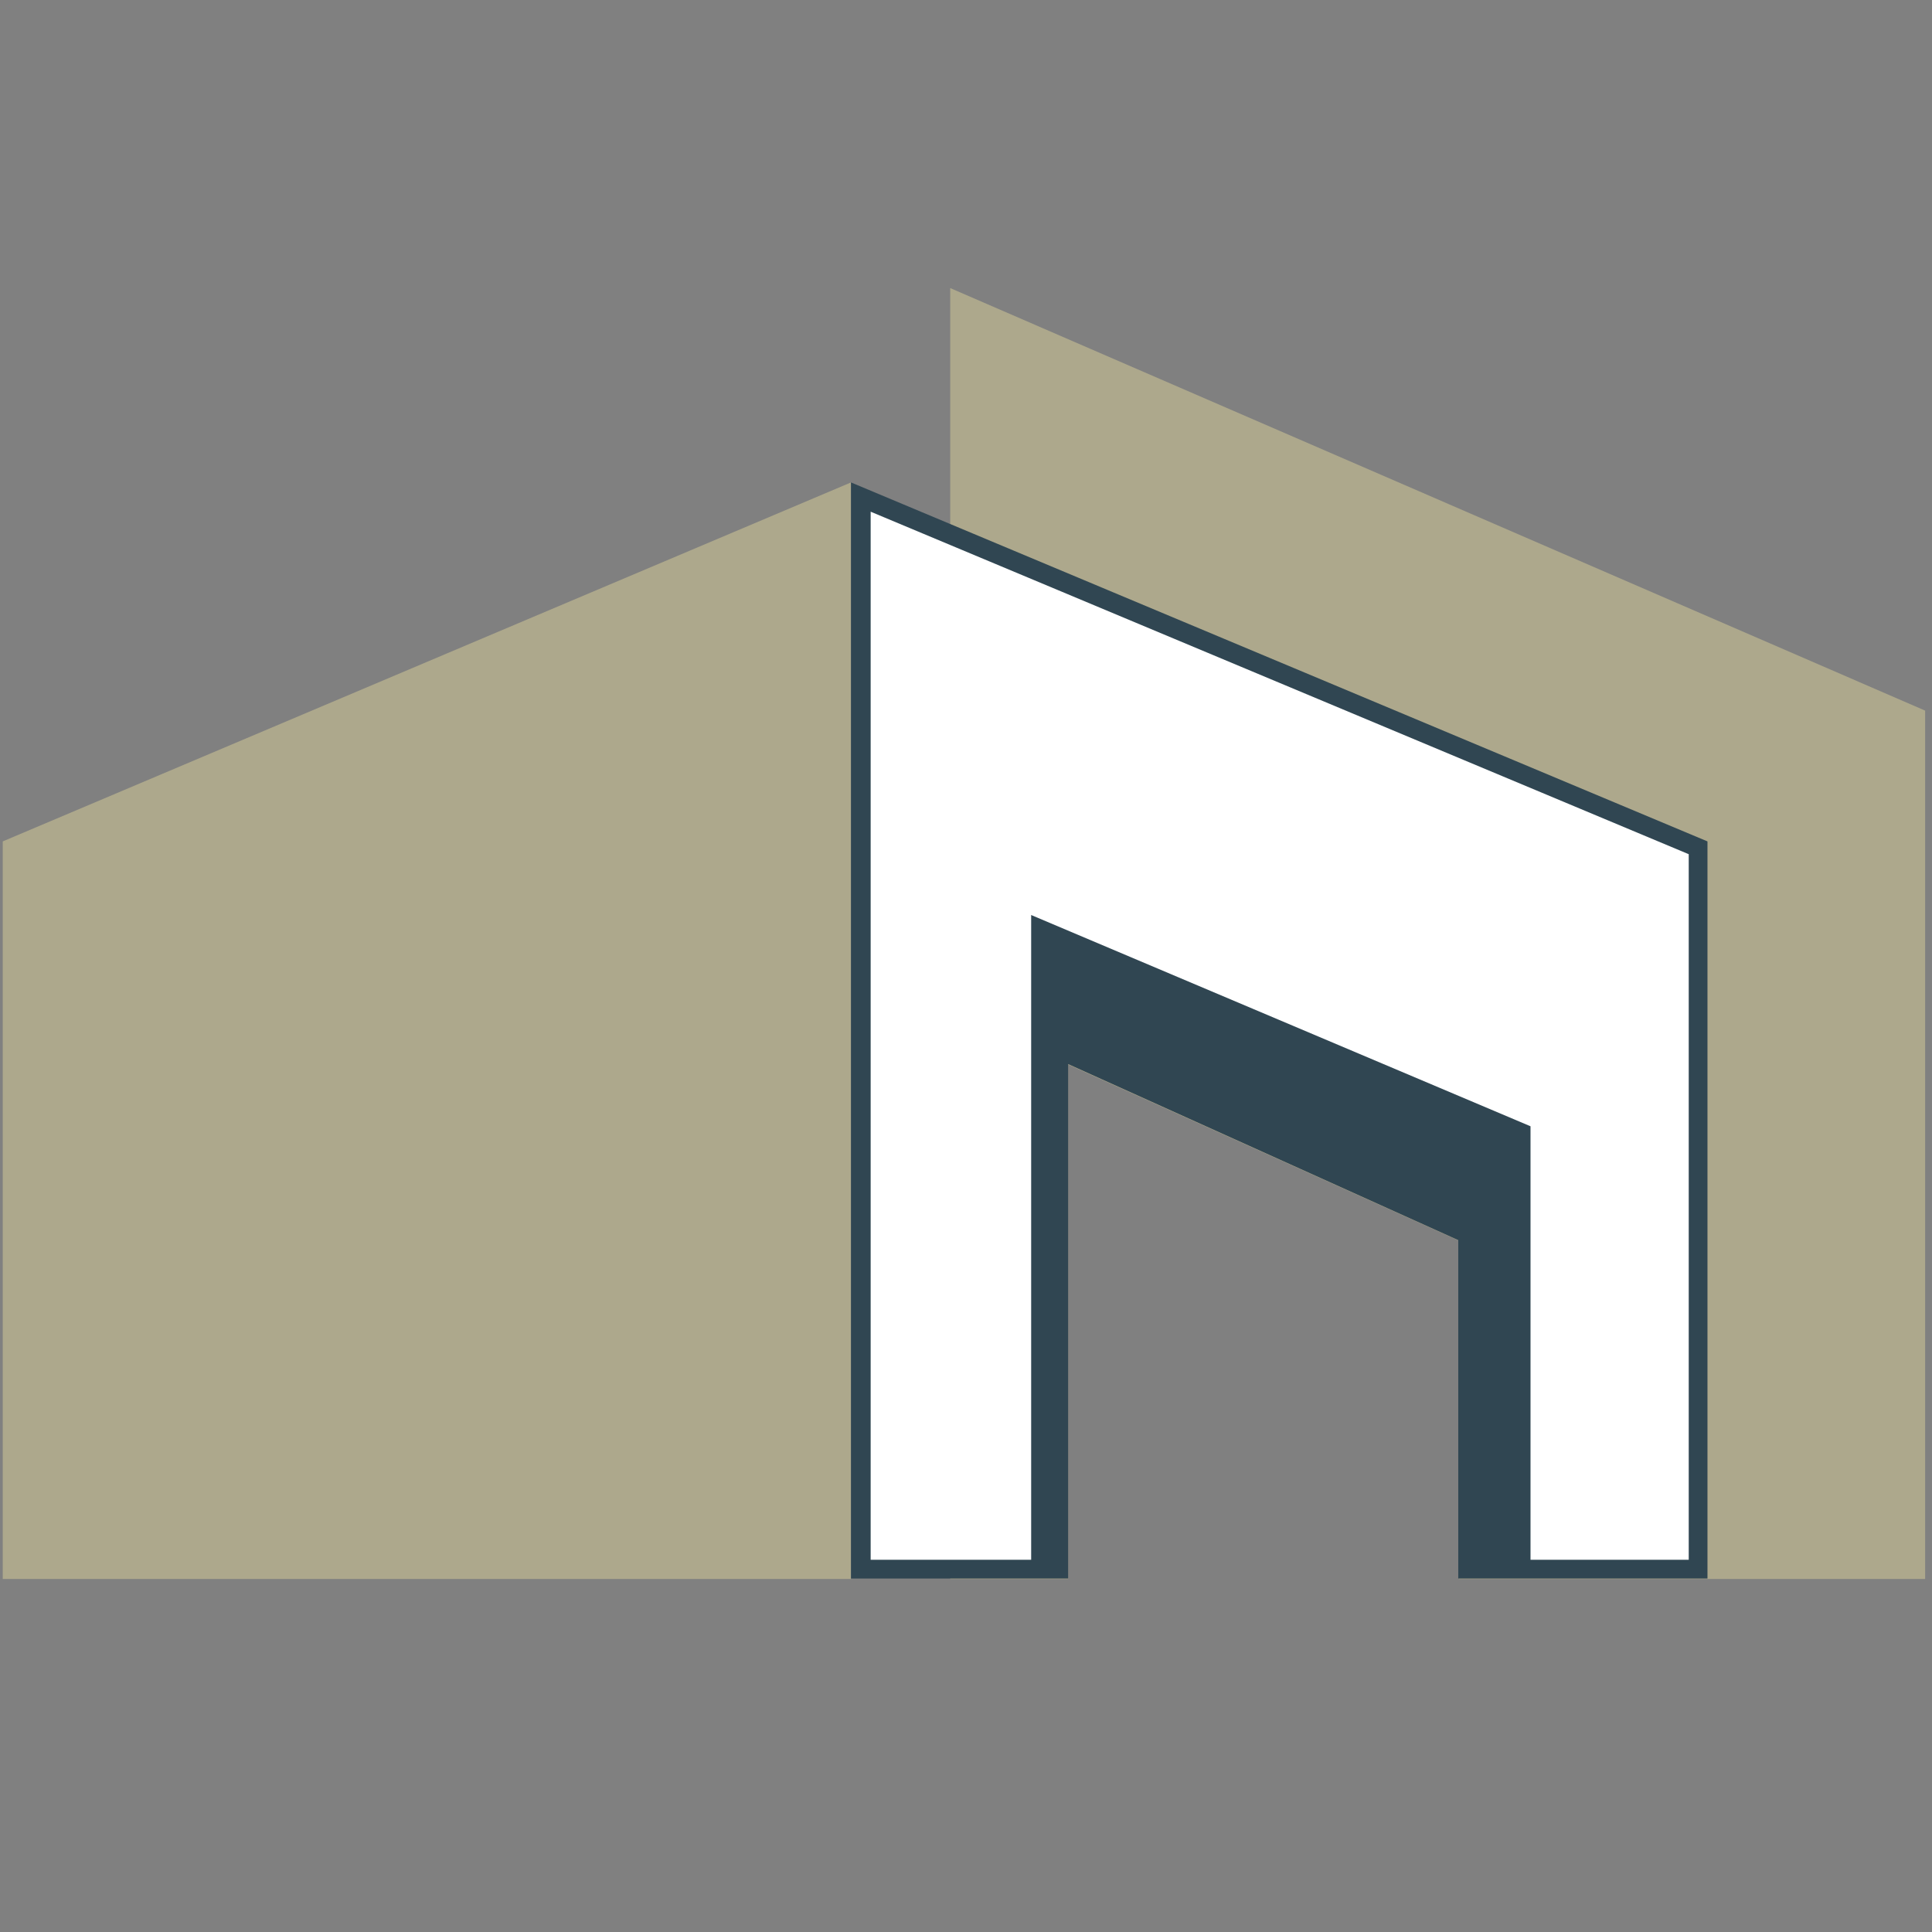
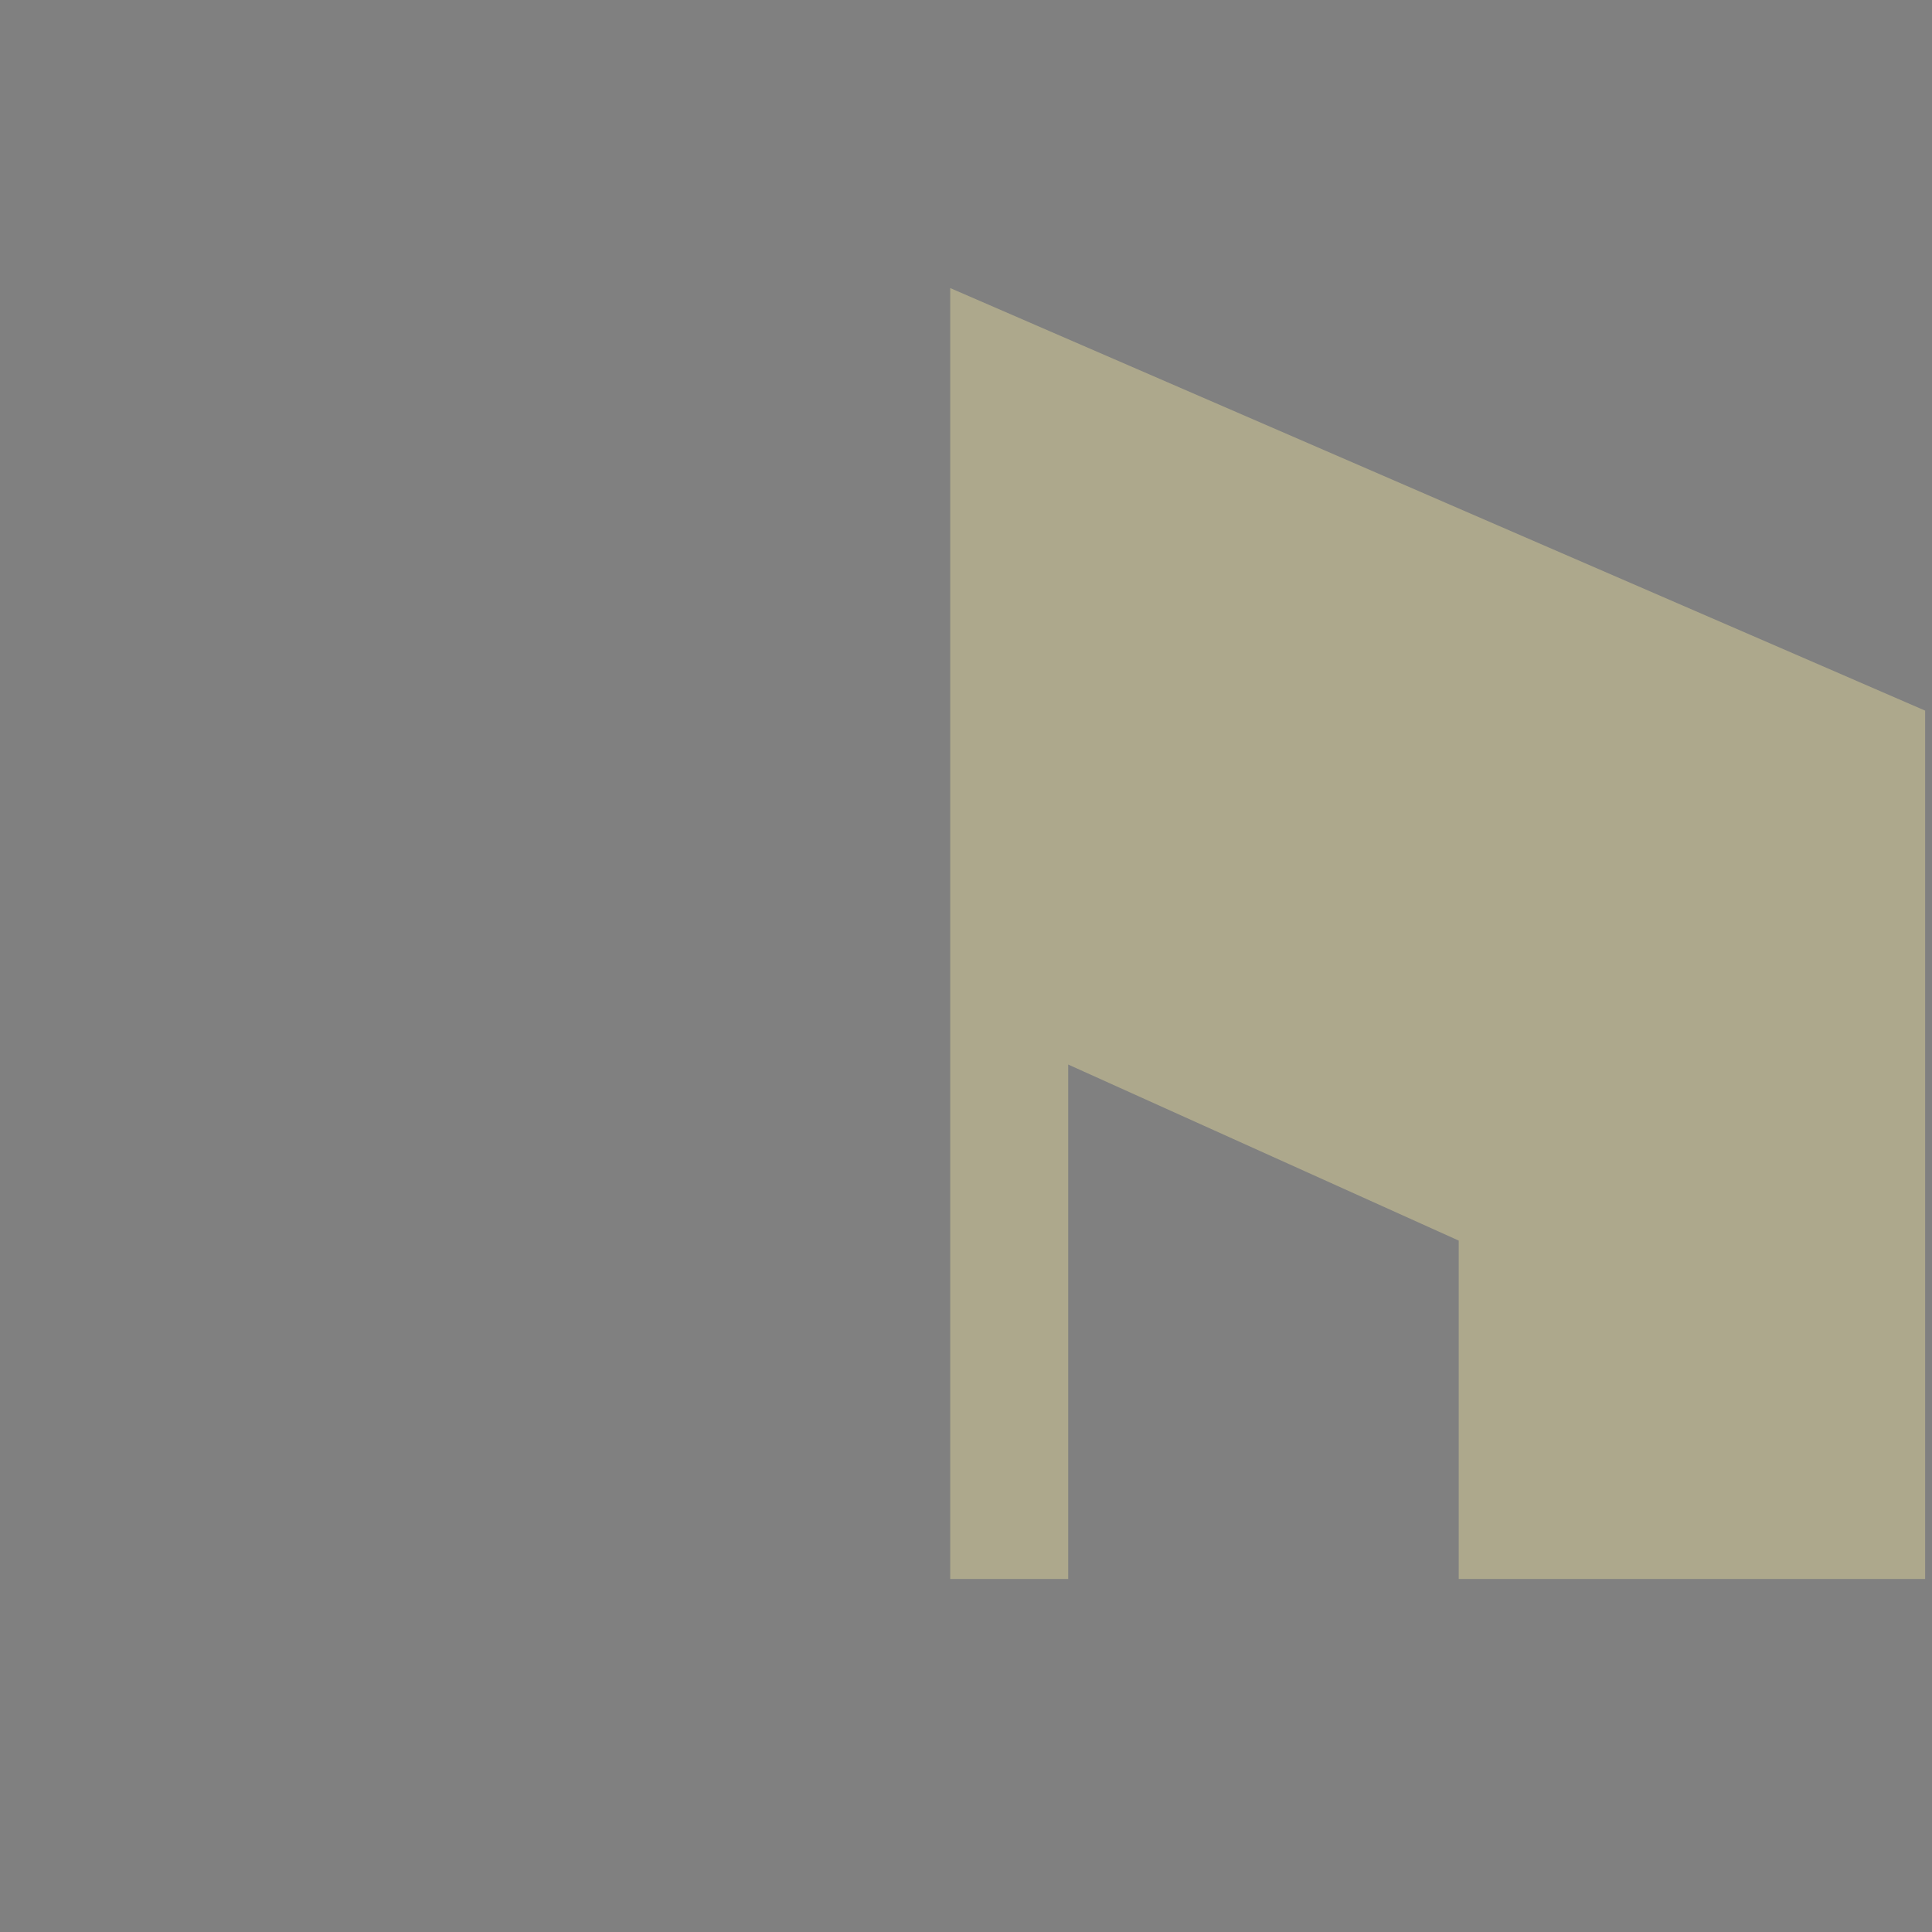
<svg xmlns="http://www.w3.org/2000/svg" viewBox="0 0 422.5 422.5">
  <rect x="0" y="0" width="422.5" height="422.5" fill="#808080" stroke="none" />
  <defs>
    <style>      .cls-1 {        fill: #fff;      }      .cls-2 {        fill: #304652;      }      .cls-3 {        fill: #ada88c;      }    </style>
  </defs>
  <g>
    <g id="Ebene_1">
      <polygon class="cls-3" points="207.8 63 207.8 345.3 233.6 345.3 233.6 232.8 319 271.3 319 345.3 421 345.3 421 155.4 207.8 63" />
-       <polygon class="cls-3" points=".6 184 .6 345.3 186.1 345.3 186.1 105.5 .6 184" />
-       <polygon class="cls-1" points="371.3 343.2 371.3 185.4 188.2 108.7 188.2 343.2 231.5 343.2 231.5 229.6 321.1 270 321.1 343.2 371.3 343.2" />
-       <path class="cls-2" d="M186.1,105.5v239.7h47.5v-112.5l85.3,38.5v74h54.5v-161.2l-187.3-78.5ZM369.2,341.1h-34.5v-94.8l-109.2-46.2v141h-35.1V111.9l178.9,74.9v154.3h-.1Z" />
    </g>
  </g>
</svg>